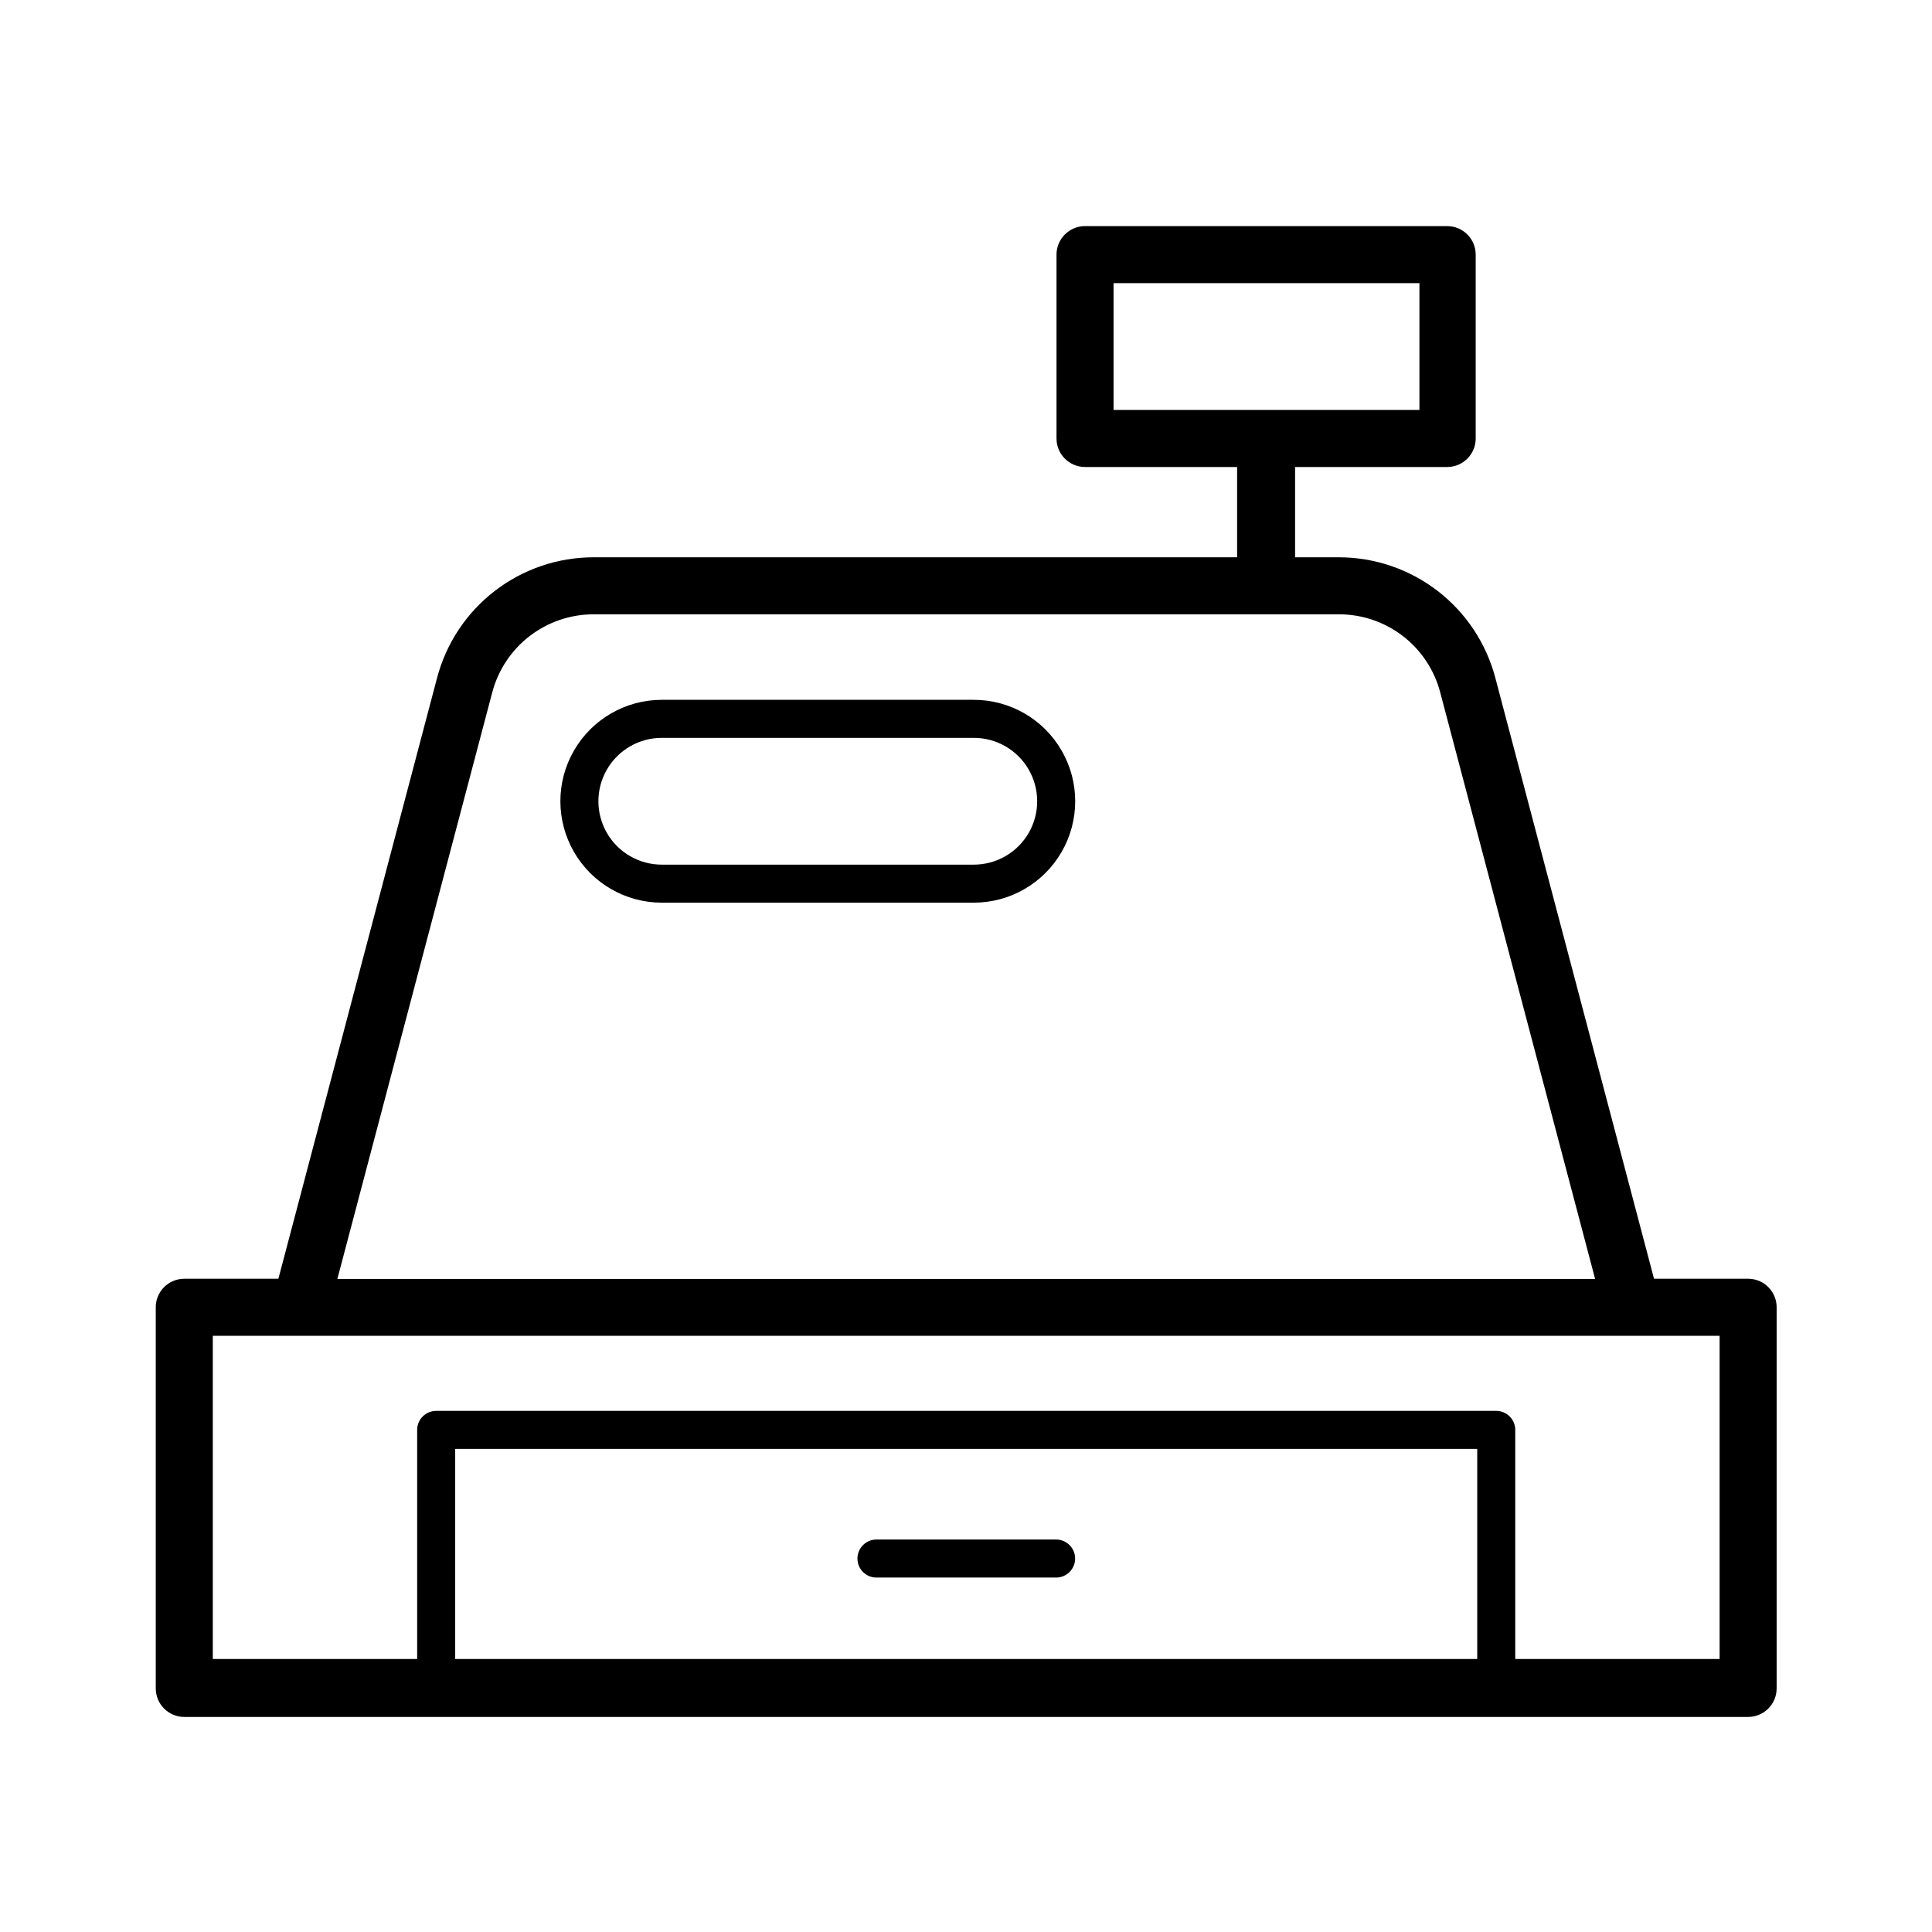
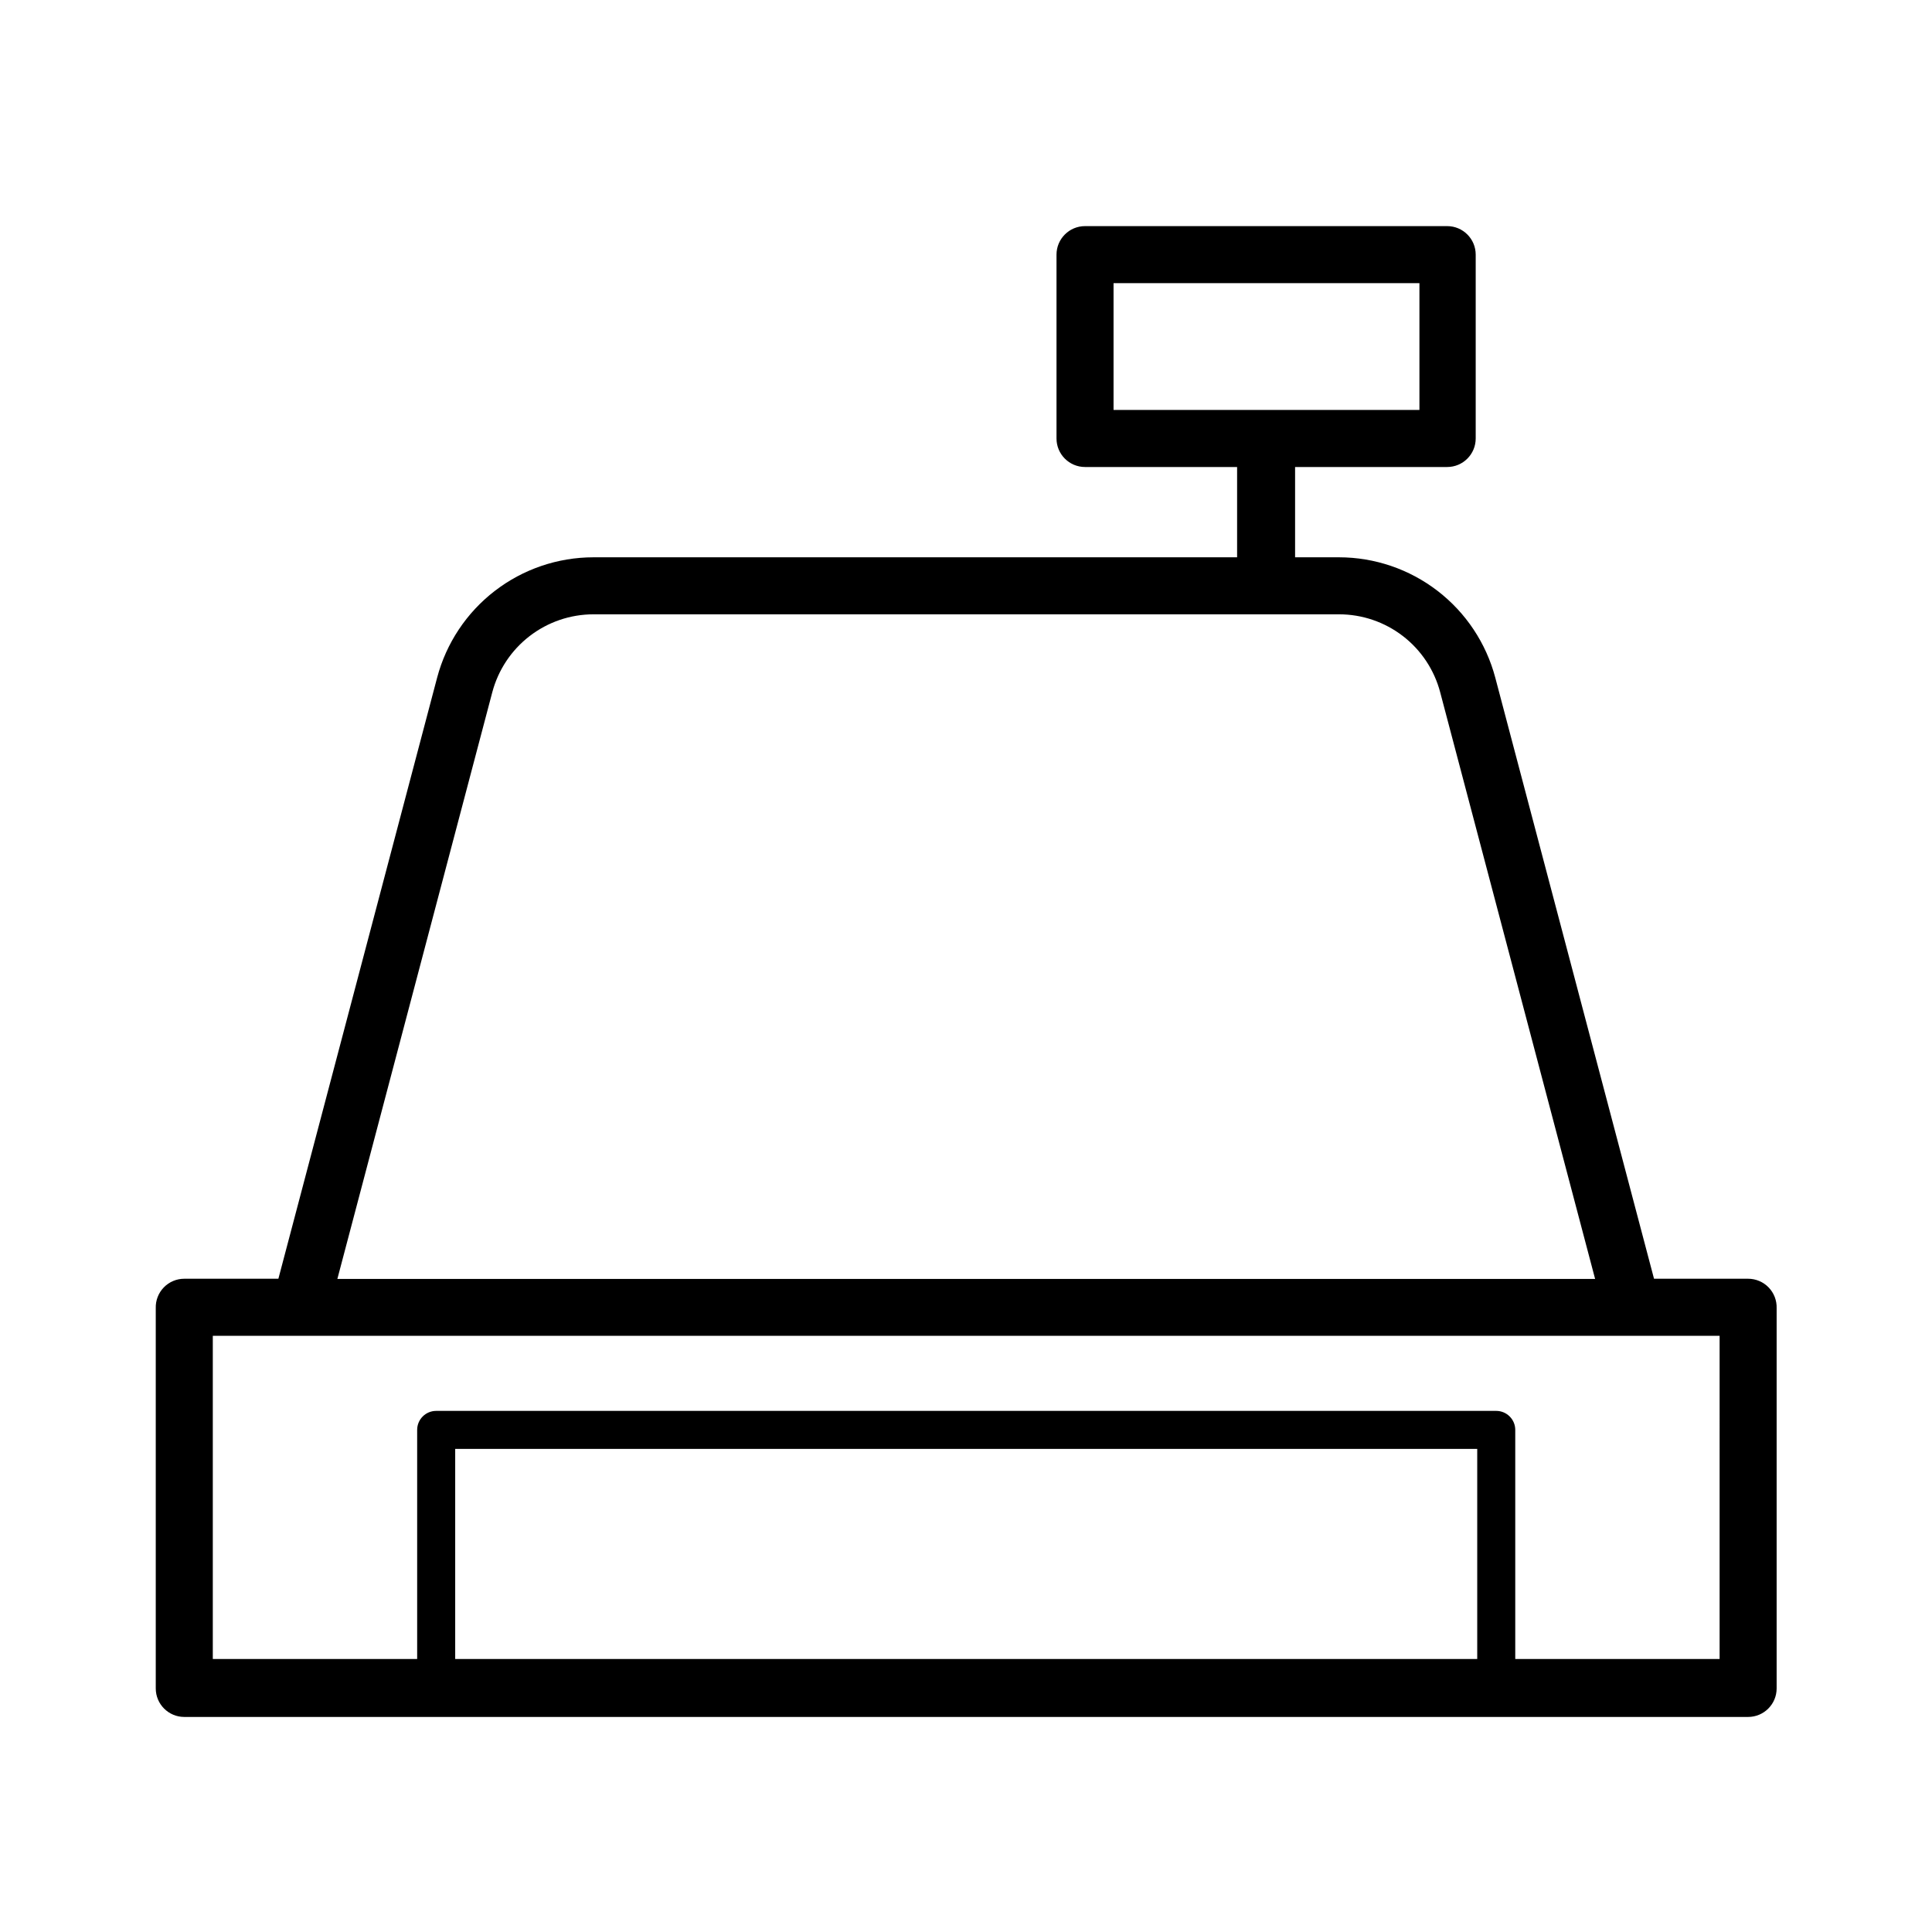
<svg xmlns="http://www.w3.org/2000/svg" fill="#000000" width="800px" height="800px" version="1.1" viewBox="144 144 512 512">
  <g>
    <path d="m607.27 482.88h-24.938l-42.07-159.3c-2.422-9.137-7.793-17.219-15.285-22.984-7.488-5.769-16.672-8.898-26.125-8.906h-11.641v-23.93h40.305c4.176 0 7.559-3.387 7.559-7.559v-48.719c0-4.172-3.383-7.559-7.559-7.559h-95.977c-4.172 0-7.555 3.387-7.555 7.559v48.719c0 4.172 3.383 7.559 7.555 7.559h40.305v23.93h-170.59c-9.449 0.008-18.637 3.137-26.125 8.906-7.492 5.766-12.863 13.848-15.285 22.984l-42.07 159.3h-24.938c-2.047 0-4.012 0.828-5.434 2.301-1.426 1.473-2.191 3.461-2.125 5.508v100.76c0 4.176 3.387 7.559 7.559 7.559h414.43c4.172 0 7.559-3.383 7.559-7.559v-100.76c0.066-2.047-0.699-4.035-2.125-5.508-1.422-1.473-3.387-2.301-5.434-2.301zm-168.17-230.24v-33.602h81.062v33.605zm-164.64 74.816c1.566-5.914 5.043-11.148 9.891-14.883s10.793-5.766 16.91-5.773h197.6c6.121 0 12.07 2.027 16.918 5.762 4.852 3.738 8.324 8.977 9.883 14.895l41.059 155.48h-333.32zm261.02 256.19h-270.85v-55.672h270.85zm64.234 0h-54.156v-60.707c0-1.336-0.531-2.621-1.477-3.562-0.945-0.945-2.227-1.477-3.562-1.477h-280.93c-2.781 0-5.039 2.254-5.039 5.039v60.707h-54.156v-85.648h399.32z" />
-     <path d="m402.06 329.46h-82.672c-9.605 0-18.477 5.125-23.277 13.441-4.805 8.312-4.805 18.559 0 26.875 4.801 8.316 13.672 13.441 23.277 13.441h82.672c9.605 0 18.477-5.125 23.277-13.441 4.805-8.316 4.805-18.562 0-26.875-4.801-8.316-13.672-13.441-23.277-13.441zm0 43.68h-82.672c-6.004 0-11.551-3.203-14.551-8.398-3.004-5.199-3.004-11.605 0-16.805 3-5.199 8.547-8.398 14.551-8.398h82.672c6.004 0 11.551 3.199 14.551 8.398 3.004 5.199 3.004 11.605 0 16.805-3 5.195-8.547 8.398-14.551 8.398z" />
-     <path d="m376.27 562.07h47.609c2.781 0 5.039-2.254 5.039-5.039 0-2.781-2.258-5.039-5.039-5.039h-47.609c-2.781 0-5.039 2.258-5.039 5.039 0 2.785 2.258 5.039 5.039 5.039z" />
  </g>
</svg>